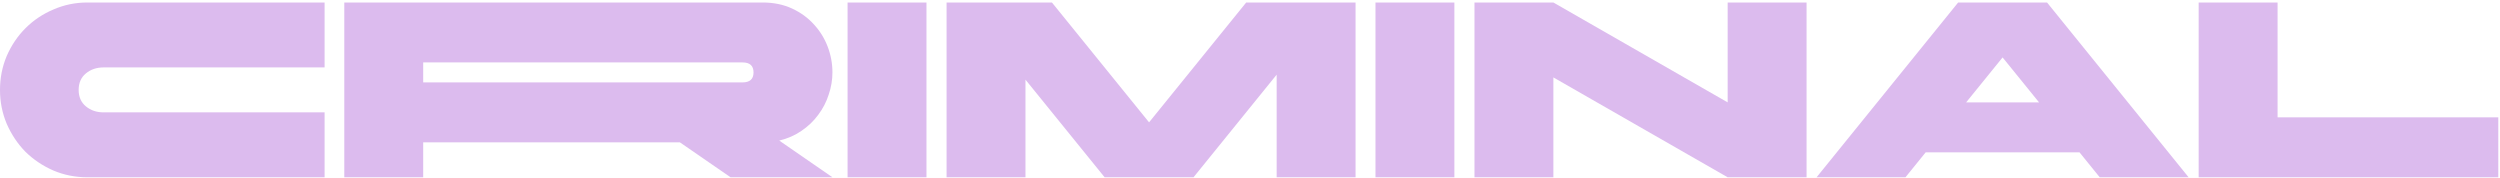
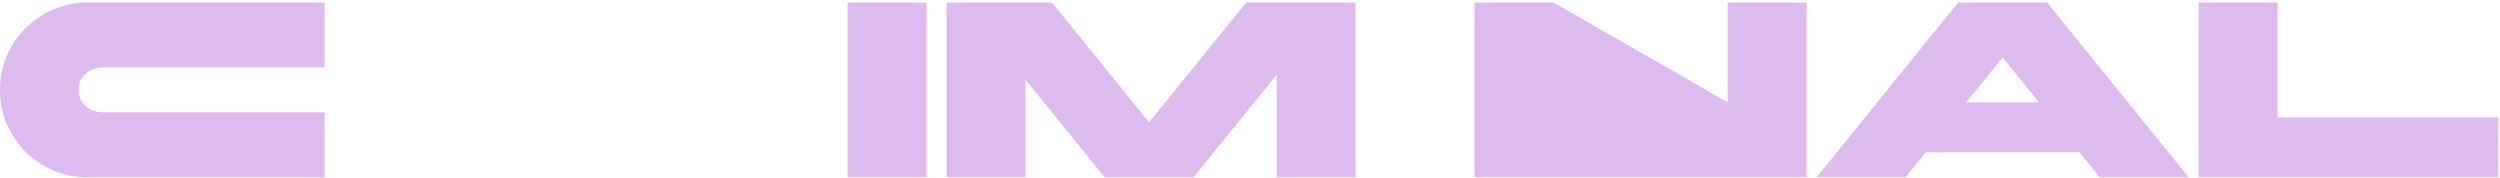
<svg xmlns="http://www.w3.org/2000/svg" width="801" height="57" viewBox="0 0 801 57" fill="none">
  <path d="M704.453 0.801H729.733V37.601H800.453V56.801H704.453V0.801Z" fill="#DCBBEE" />
  <path d="M701.231 56.801H672.751L666.271 48.801H616.991L610.511 56.801H582.031L627.391 0.801H655.871L701.231 56.801ZM653.311 32.801L641.631 18.401L629.951 32.801H653.311Z" fill="#DCBBEE" />
-   <path d="M472.422 0.801H497.702L553.542 32.801V0.801H578.822V56.801H553.542L497.702 24.801V56.801H472.422V0.801Z" fill="#DCBBEE" />
-   <path d="M440.703 0.801H465.983V56.801H440.703V0.801Z" fill="#DCBBEE" />
+   <path d="M472.422 0.801H497.702L553.542 32.801V0.801H578.822V56.801H553.542V56.801H472.422V0.801Z" fill="#DCBBEE" />
  <path d="M303.281 0.801H337.041L368.161 39.201L399.281 0.801H434.321V56.801H409.041V23.921L382.401 56.801H353.921L328.561 25.521V56.801H303.281V0.801Z" fill="#DCBBEE" />
  <path d="M271.562 0.801H296.842V56.801H271.562V0.801Z" fill="#DCBBEE" />
-   <path d="M110.312 0.801H244.312C247.832 0.801 250.979 1.441 253.753 2.721C256.526 4.001 258.873 5.707 260.793 7.841C262.713 9.921 264.179 12.294 265.193 14.961C266.206 17.628 266.712 20.374 266.712 23.201C266.712 25.601 266.313 27.974 265.513 30.321C264.766 32.667 263.646 34.827 262.152 36.801C260.712 38.774 258.926 40.481 256.793 41.921C254.713 43.361 252.339 44.401 249.672 45.041L266.712 56.801H234.073L217.832 45.601H135.592V56.801H110.312V0.801ZM135.592 20.001V26.401H237.912C240.259 26.401 241.432 25.334 241.432 23.201C241.432 21.067 240.259 20.001 237.912 20.001H135.592Z" fill="#DCBBEE" />
  <path d="M104 56.801H28C24.16 56.801 20.533 56.081 17.12 54.641C13.707 53.147 10.72 51.147 8.16 48.641C5.653 46.081 3.653 43.094 2.16 39.681C0.72 36.267 0 32.641 0 28.801C0 24.961 0.72 21.334 2.16 17.921C3.653 14.507 5.653 11.547 8.16 9.041C10.72 6.481 13.707 4.481 17.12 3.041C20.533 1.547 24.16 0.801 28 0.801H104V21.601H33.2C30.96 21.601 29.067 22.241 27.52 23.521C25.973 24.801 25.2 26.561 25.2 28.801C25.2 31.041 25.973 32.801 27.52 34.081C29.067 35.361 30.96 36.001 33.2 36.001H104V56.801Z" fill="#DCBBEE" />
</svg>